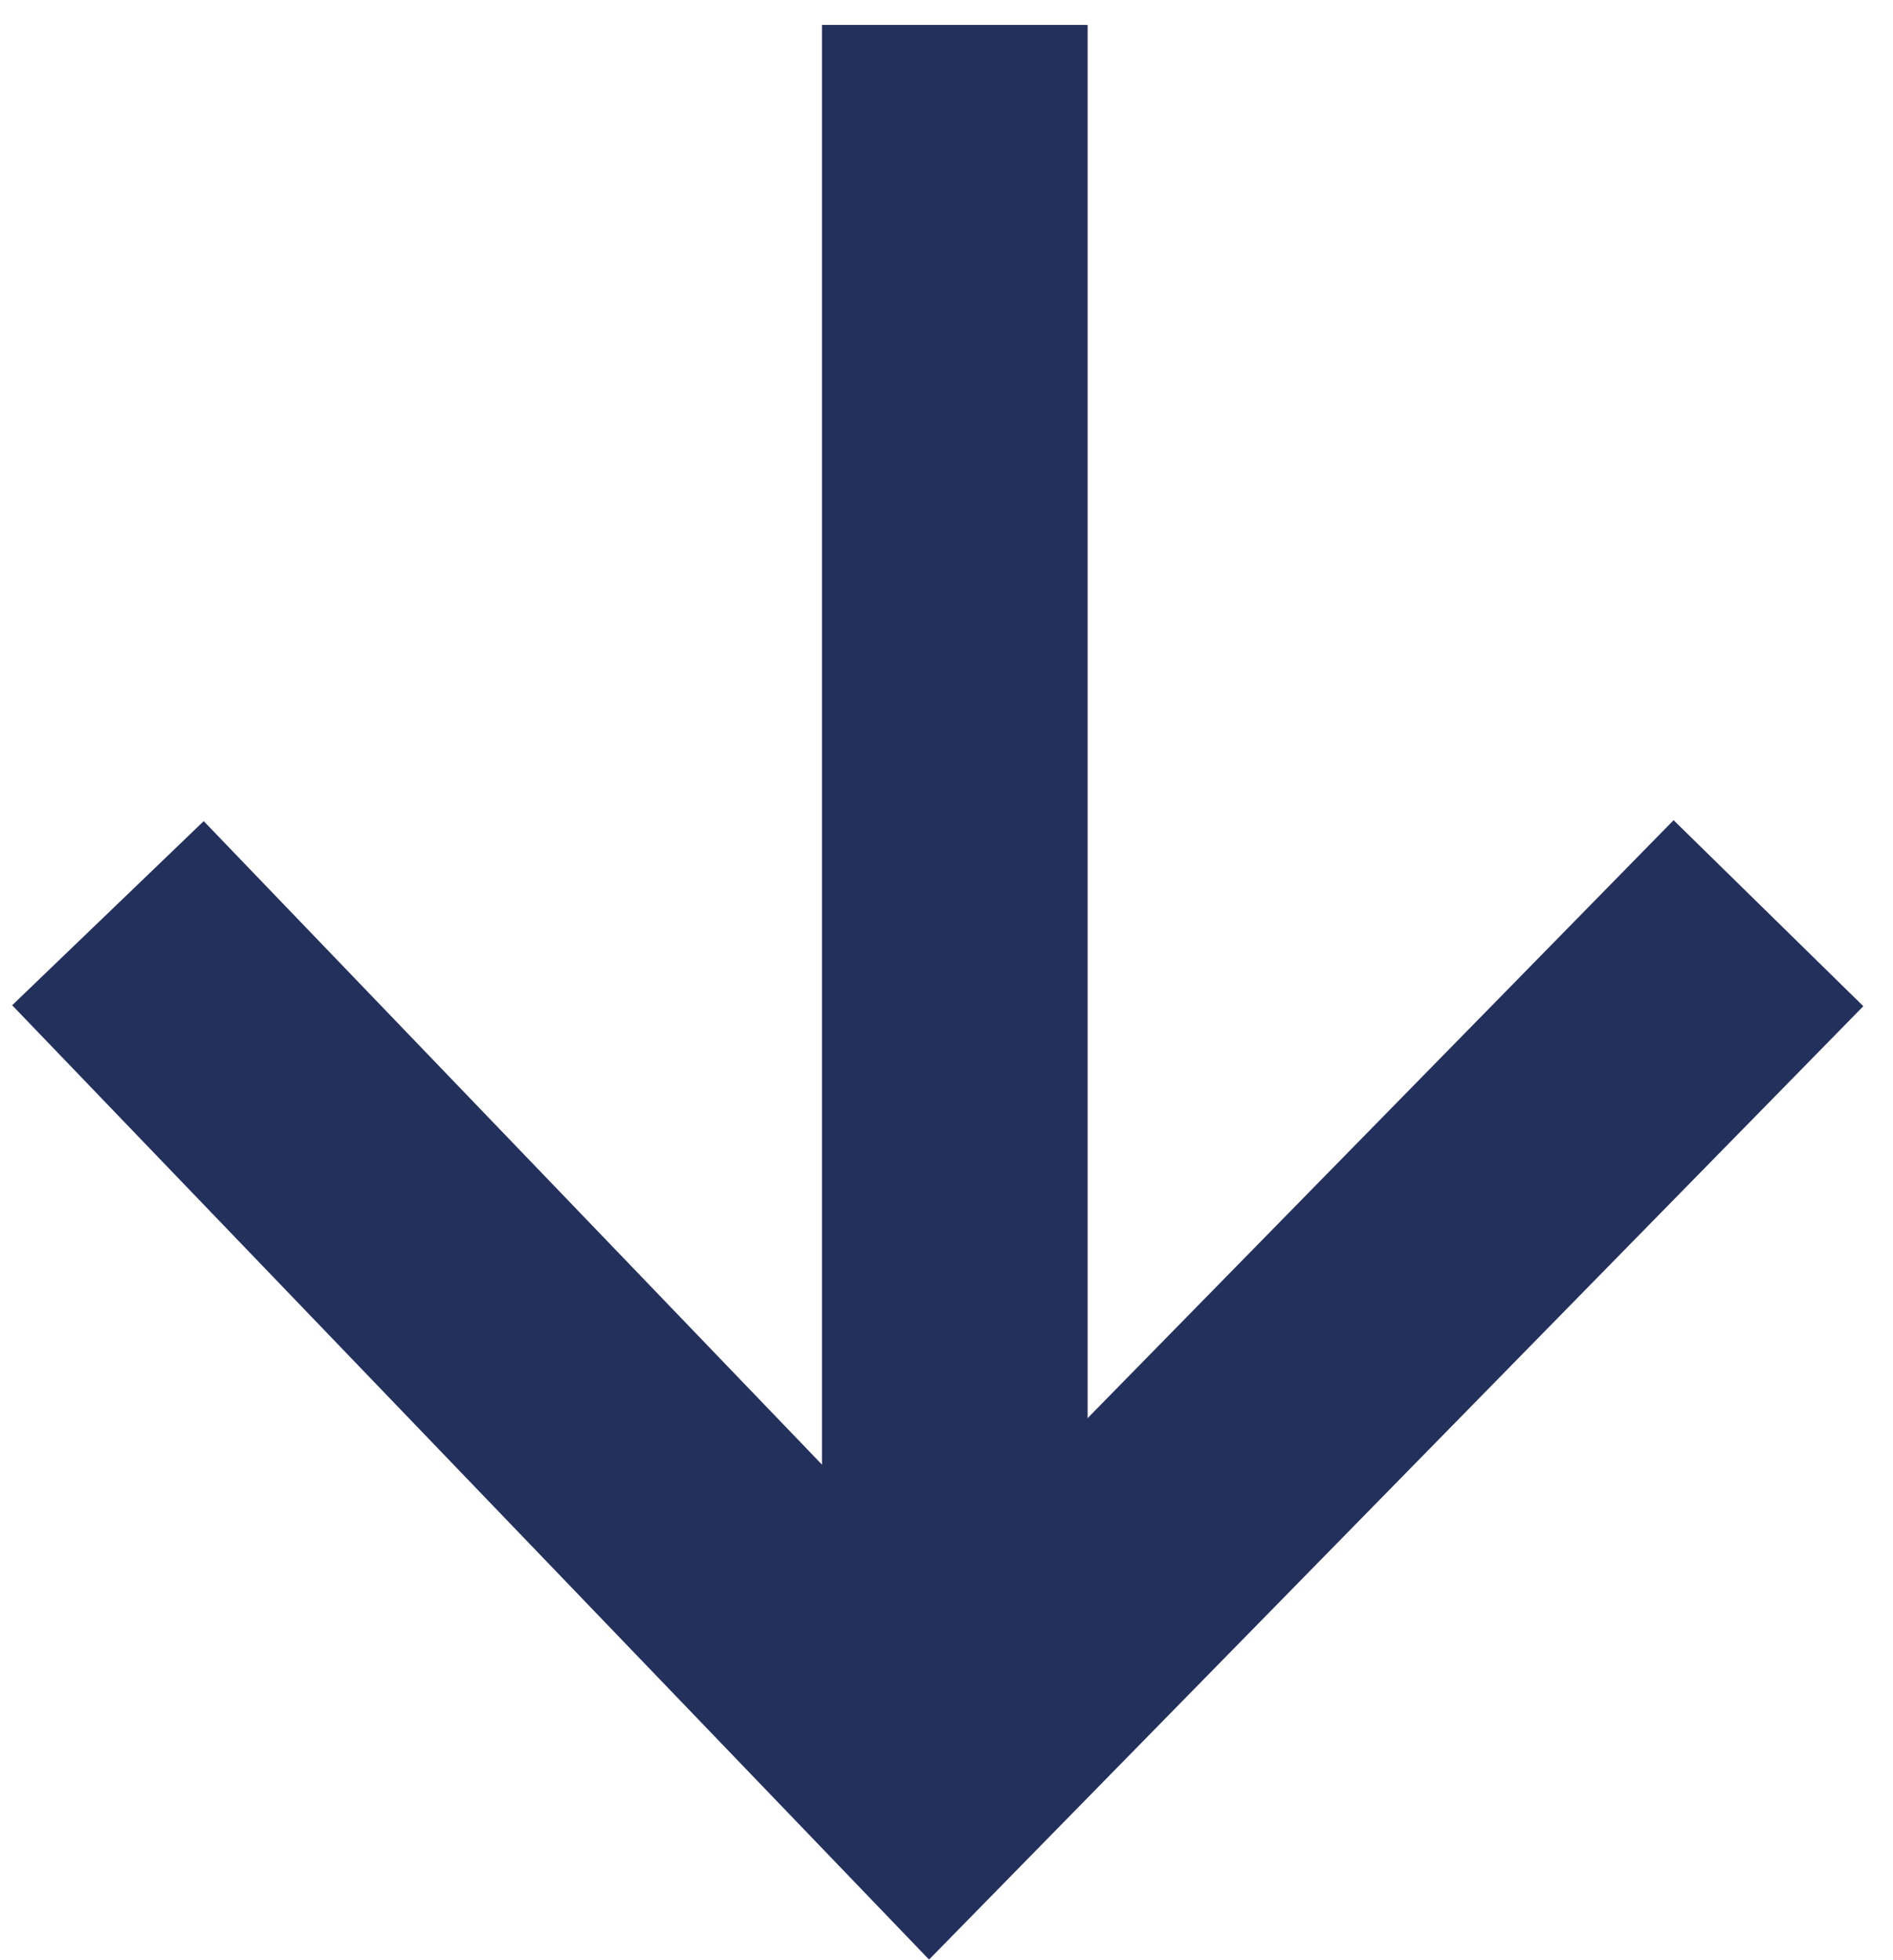
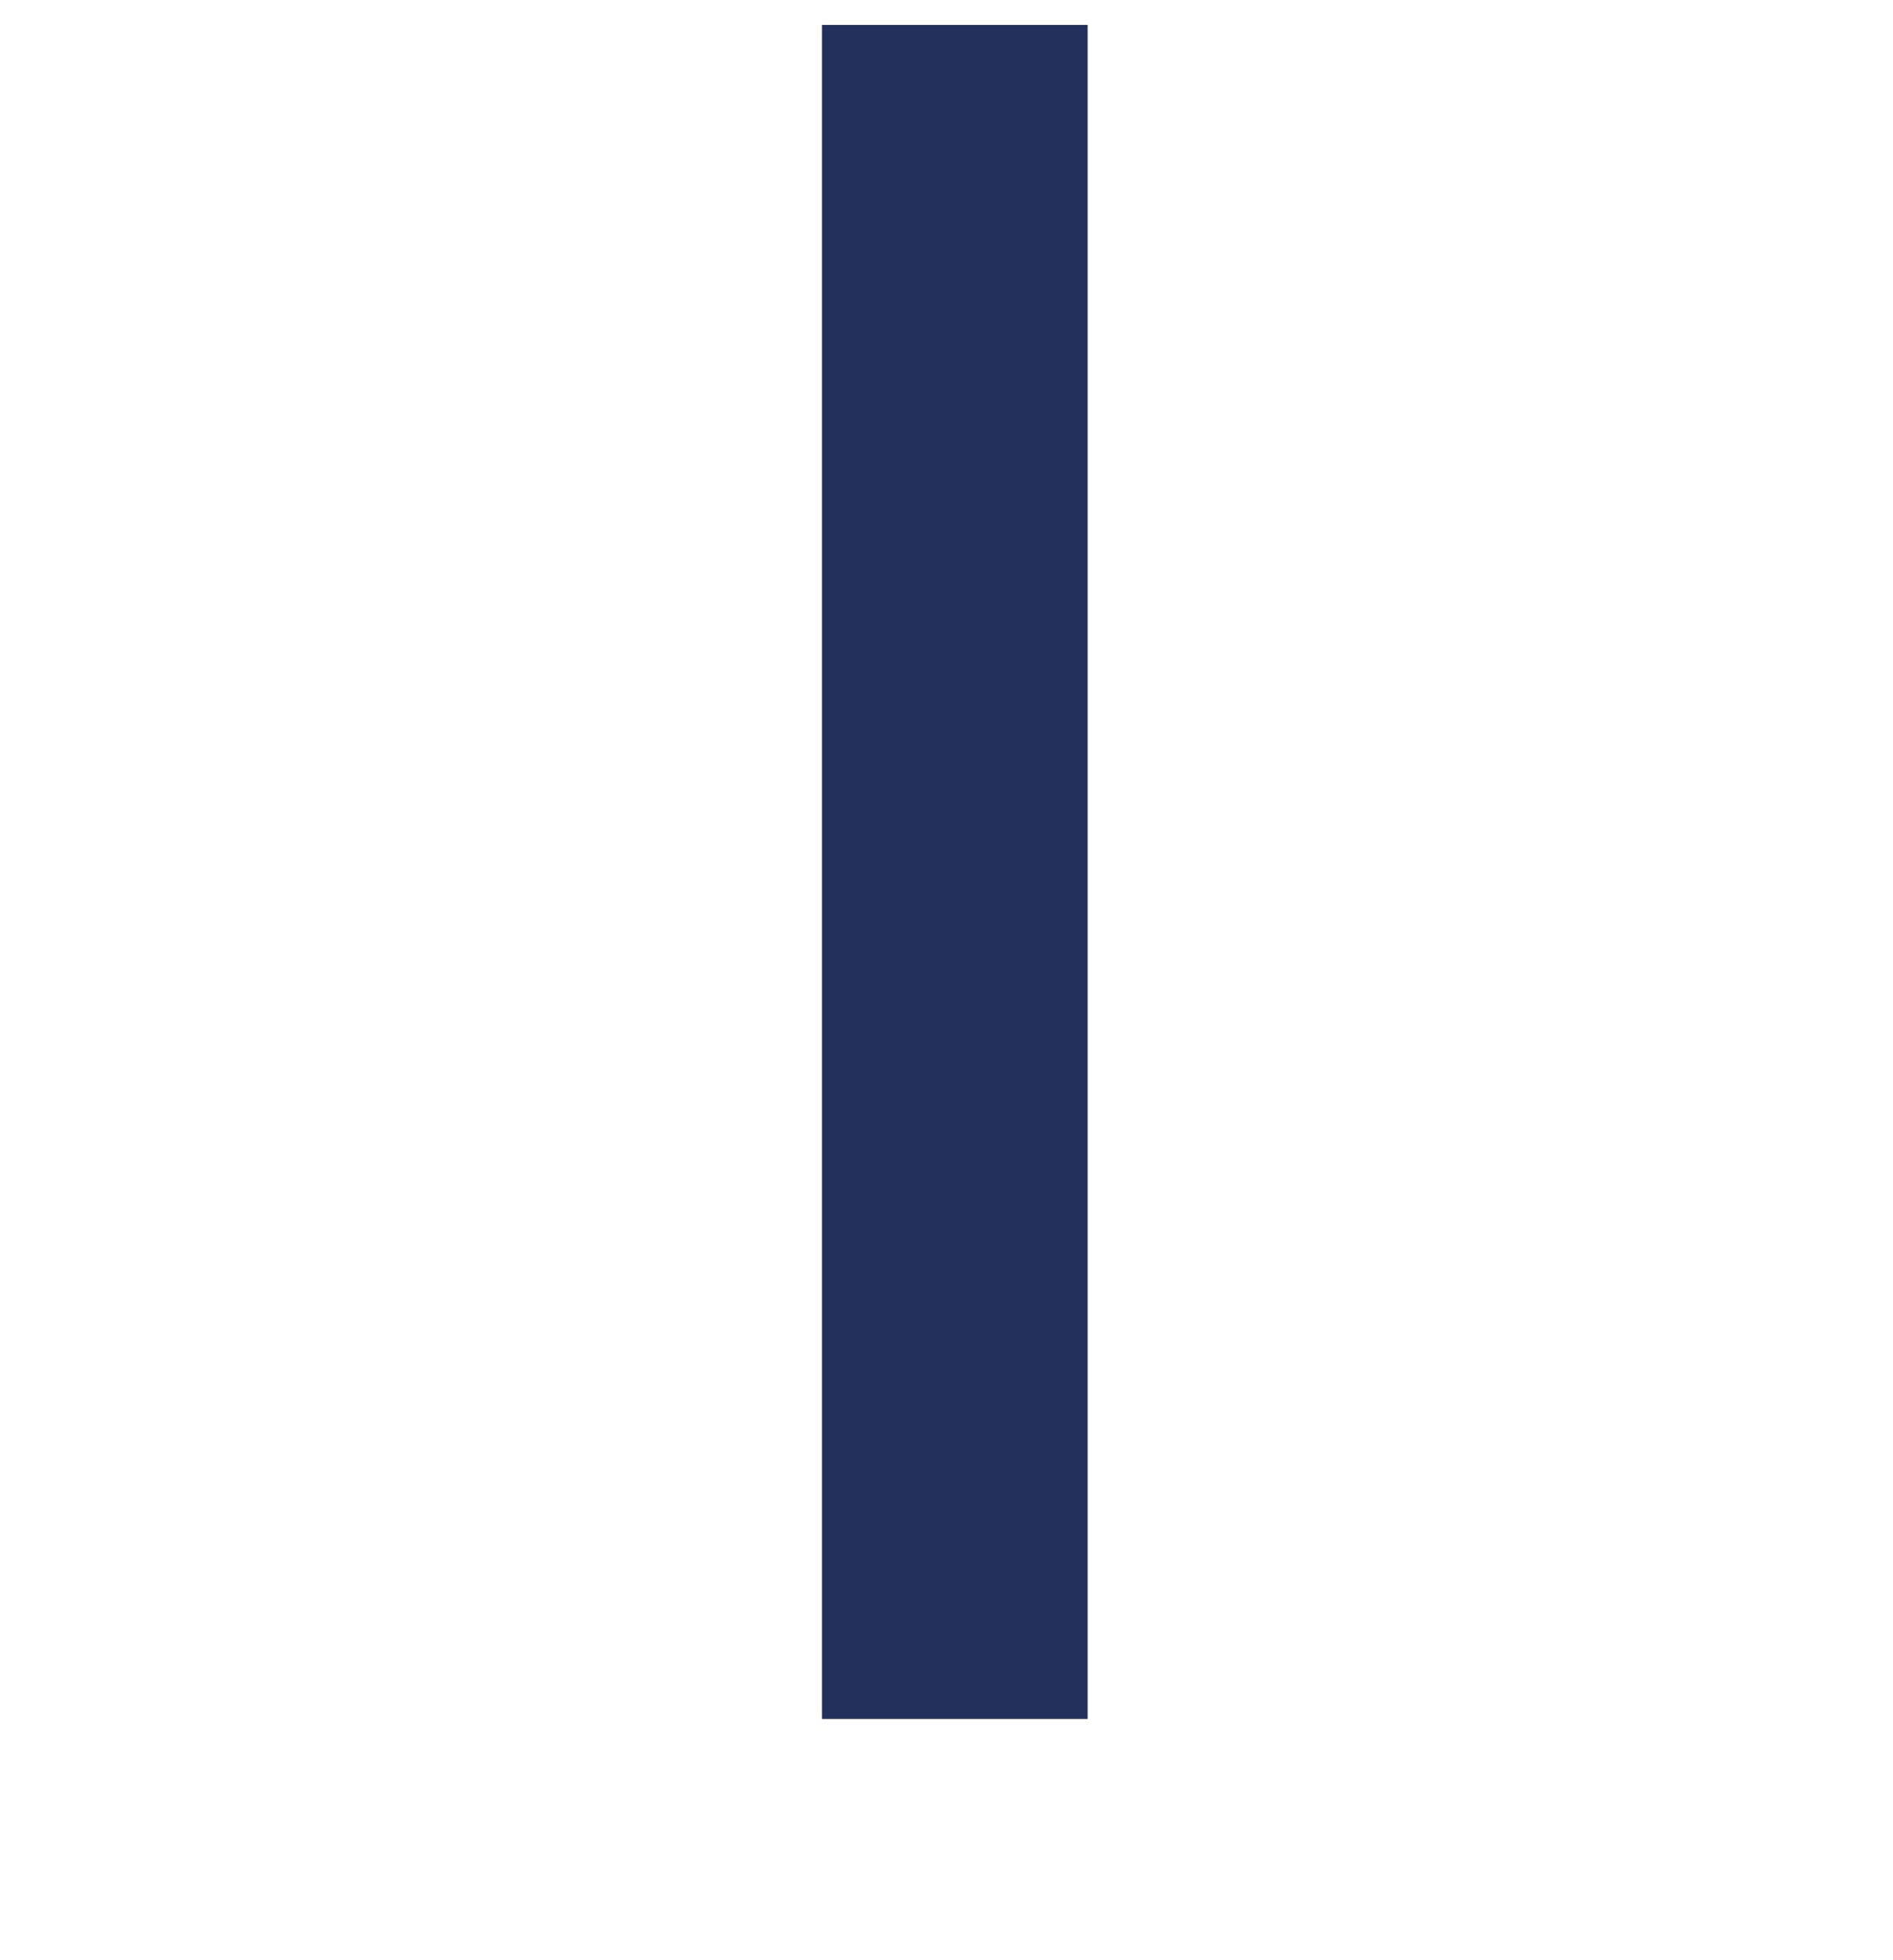
<svg xmlns="http://www.w3.org/2000/svg" width="57" height="59" viewBox="0 0 57 59" fill="none">
-   <path d="M53.25 27.492L28.003 53.25L3.25 27.492" stroke="#24305C" stroke-width="8" />
  <path d="M28.75 51.75L28.75 0.75" stroke="#24305C" stroke-width="8" />
</svg>